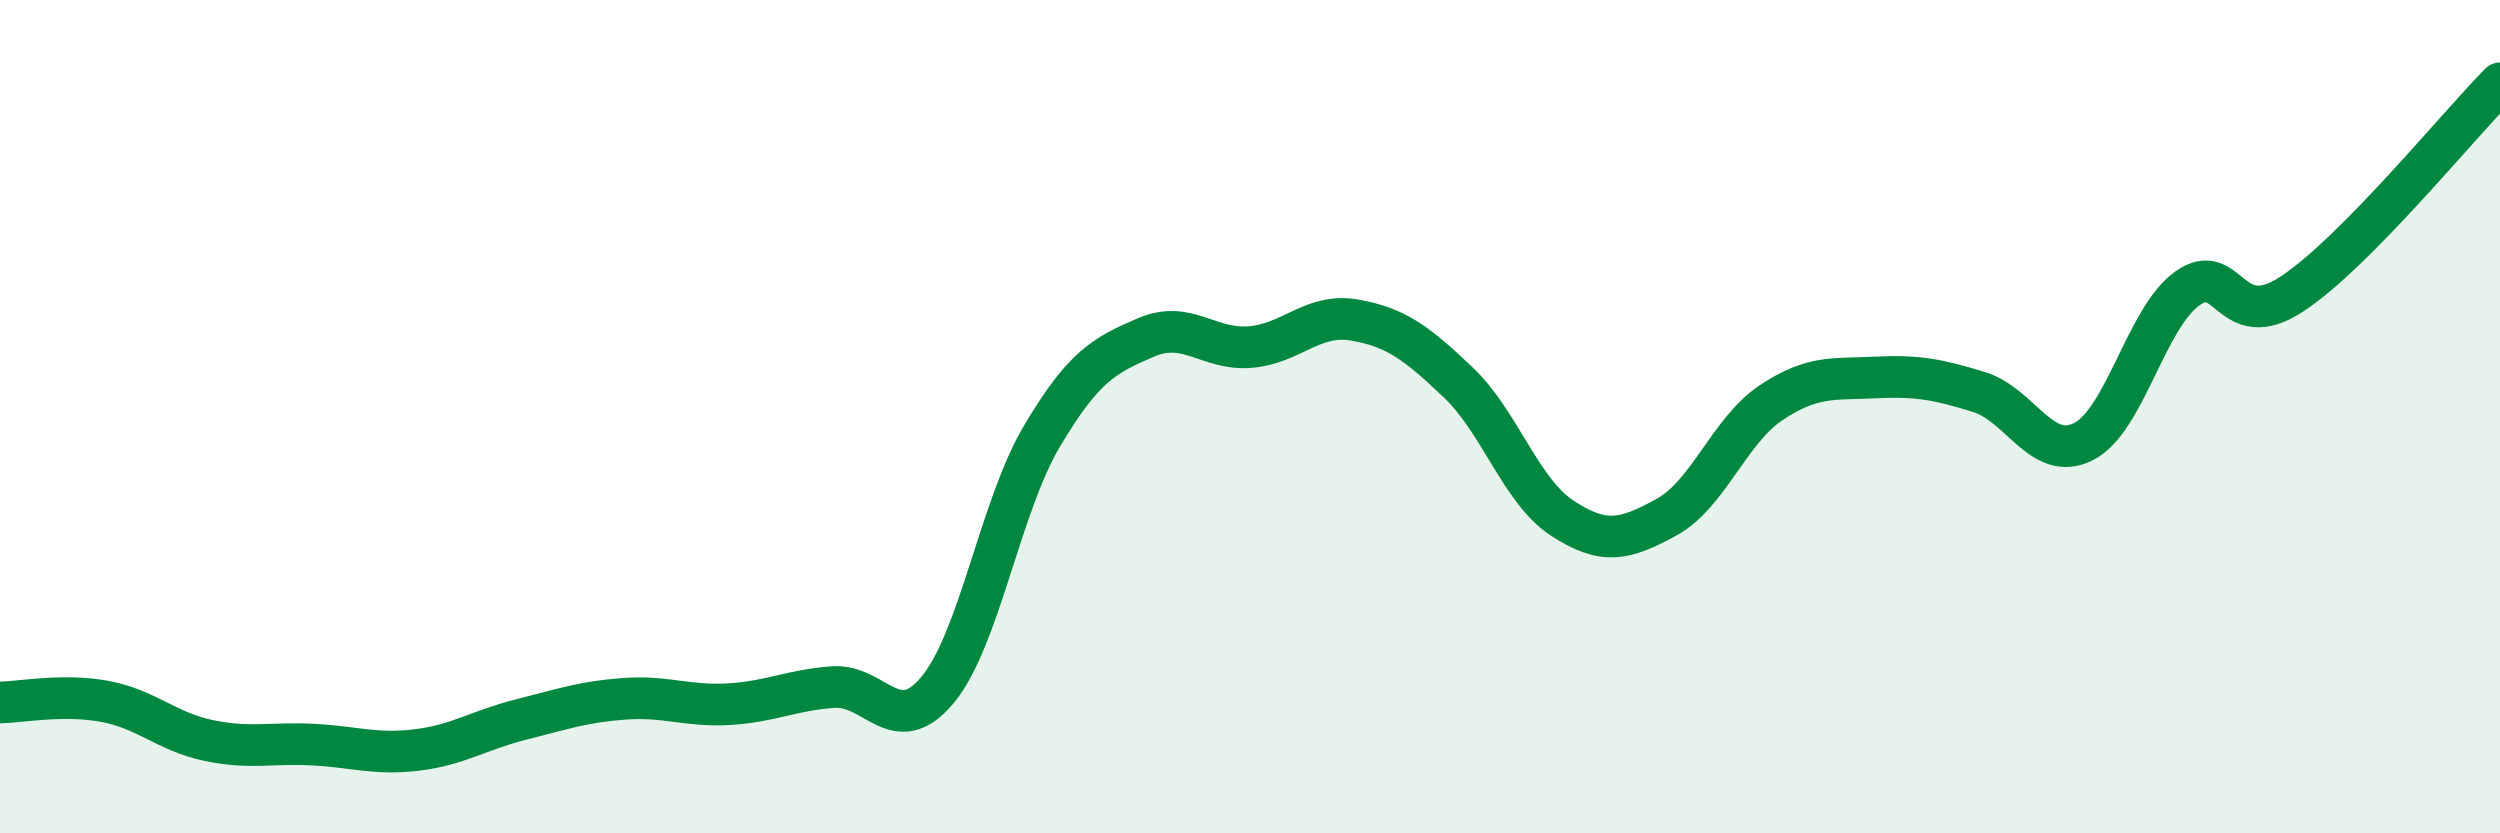
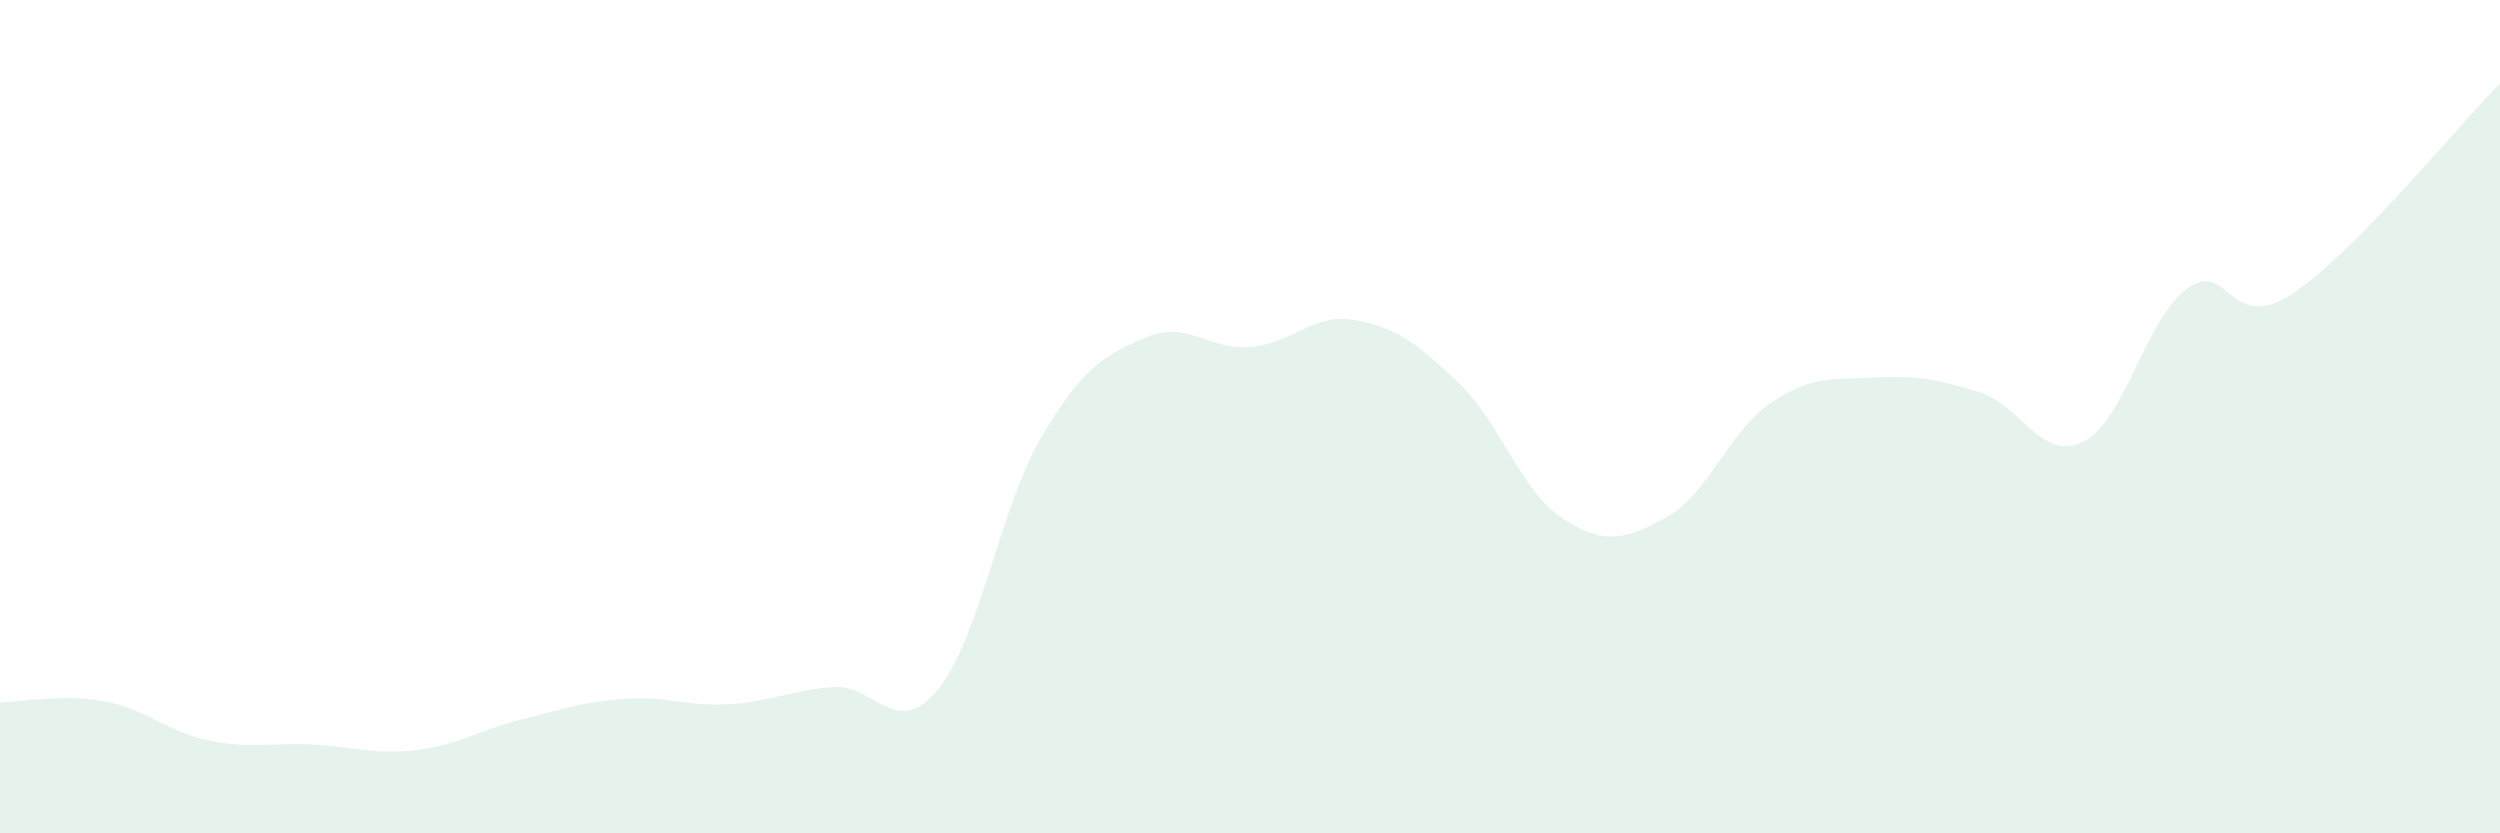
<svg xmlns="http://www.w3.org/2000/svg" width="60" height="20" viewBox="0 0 60 20">
  <path d="M 0,16.86 C 0.5,16.85 1.5,16.65 2.5,16.83 C 3.5,17.01 4,17.56 5,17.77 C 6,17.98 6.5,17.82 7.5,17.87 C 8.5,17.92 9,18.12 10,18 C 11,17.88 11.5,17.52 12.5,17.27 C 13.5,17.02 14,16.84 15,16.77 C 16,16.7 16.5,16.96 17.5,16.9 C 18.5,16.84 19,16.56 20,16.49 C 21,16.42 21.5,17.76 22.5,16.56 C 23.5,15.36 24,12.17 25,10.48 C 26,8.79 26.5,8.53 27.5,8.1 C 28.5,7.67 29,8.41 30,8.33 C 31,8.25 31.5,7.51 32.5,7.68 C 33.5,7.85 34,8.23 35,9.18 C 36,10.13 36.5,11.79 37.5,12.44 C 38.5,13.09 39,12.96 40,12.41 C 41,11.86 41.5,10.34 42.5,9.67 C 43.5,9 44,9.11 45,9.06 C 46,9.01 46.5,9.1 47.5,9.41 C 48.5,9.72 49,11.1 50,10.6 C 51,10.1 51.5,7.63 52.5,6.92 C 53.5,6.21 53.5,8.04 55,7.06 C 56.5,6.08 59,3.01 60,2L60 20L0 20Z" fill="#008740" opacity="0.1" stroke-linecap="round" stroke-linejoin="round" />
-   <path d="M 0,16.86 C 0.5,16.85 1.5,16.65 2.5,16.83 C 3.5,17.01 4,17.56 5,17.77 C 6,17.98 6.5,17.82 7.5,17.87 C 8.5,17.92 9,18.12 10,18 C 11,17.88 11.5,17.52 12.5,17.27 C 13.5,17.02 14,16.84 15,16.77 C 16,16.7 16.5,16.96 17.5,16.9 C 18.5,16.84 19,16.56 20,16.49 C 21,16.42 21.5,17.76 22.5,16.56 C 23.5,15.36 24,12.17 25,10.48 C 26,8.79 26.5,8.53 27.5,8.1 C 28.5,7.67 29,8.41 30,8.33 C 31,8.25 31.5,7.51 32.5,7.68 C 33.5,7.85 34,8.23 35,9.18 C 36,10.13 36.5,11.79 37.5,12.44 C 38.5,13.09 39,12.96 40,12.41 C 41,11.86 41.5,10.34 42.5,9.67 C 43.5,9 44,9.11 45,9.06 C 46,9.01 46.5,9.1 47.5,9.41 C 48.5,9.72 49,11.1 50,10.6 C 51,10.1 51.5,7.63 52.5,6.92 C 53.5,6.21 53.5,8.04 55,7.06 C 56.5,6.08 59,3.01 60,2" stroke="#008740" stroke-width="1" fill="none" stroke-linecap="round" stroke-linejoin="round" />
</svg>